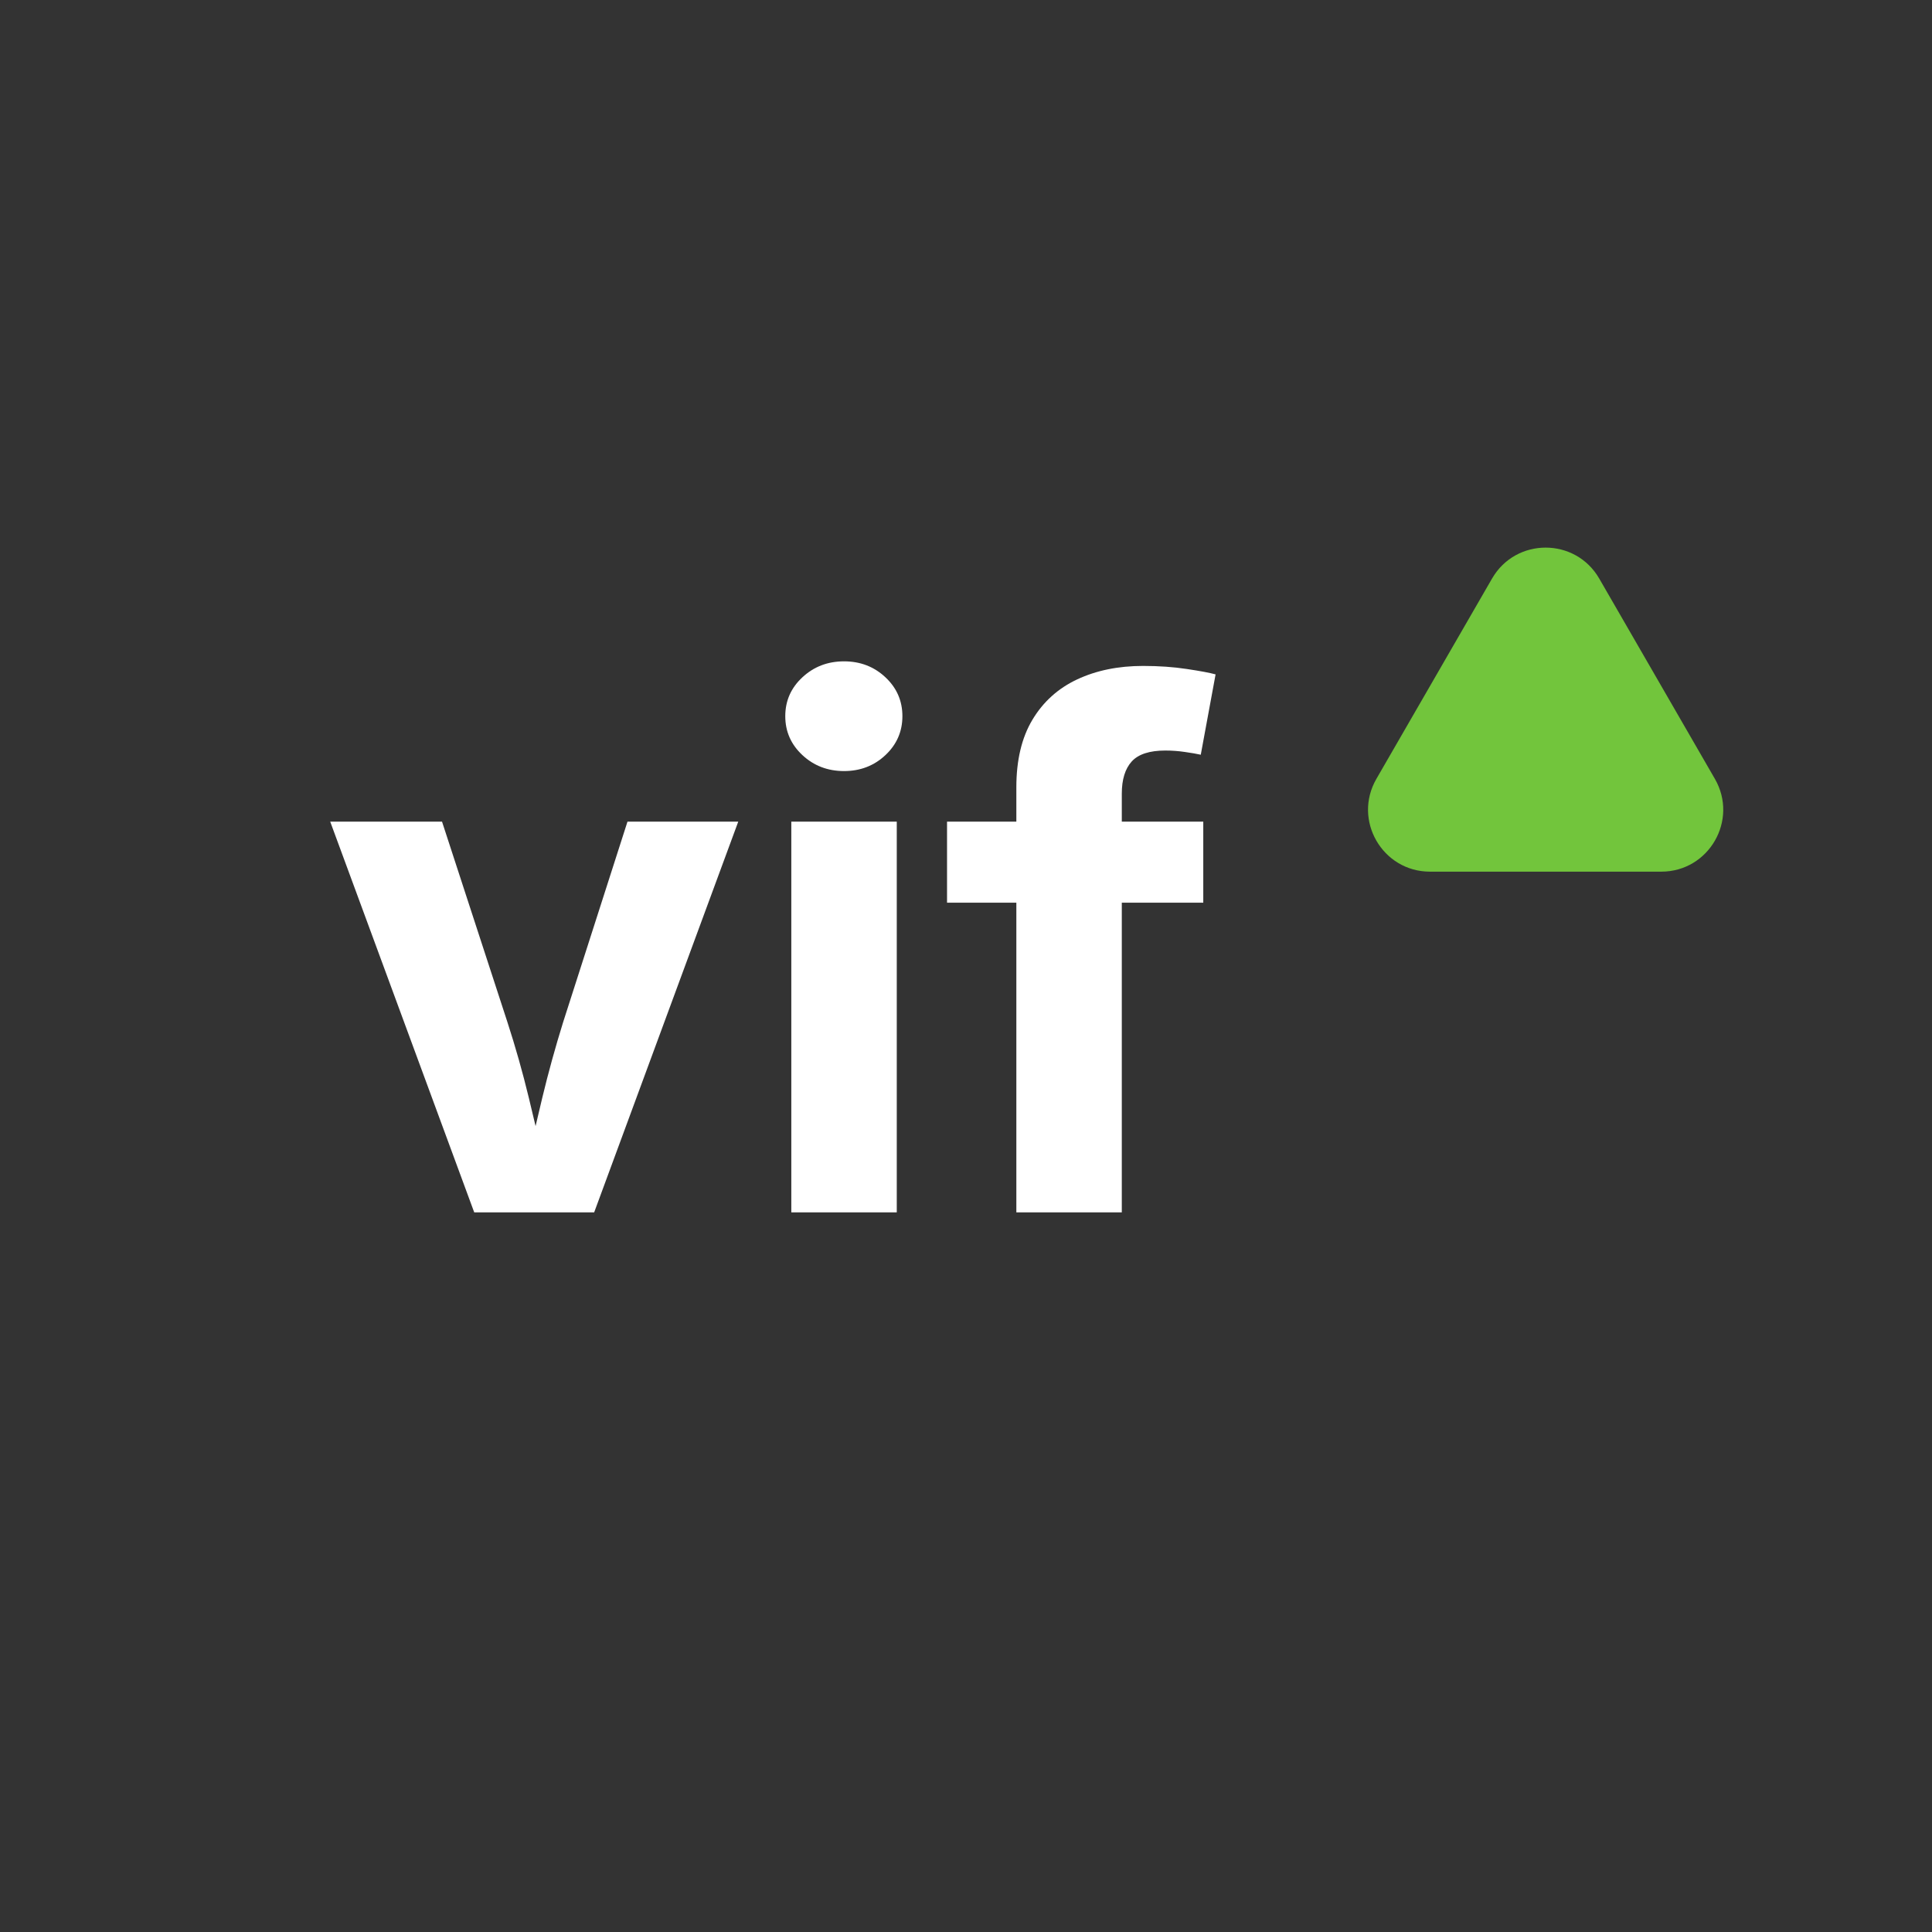
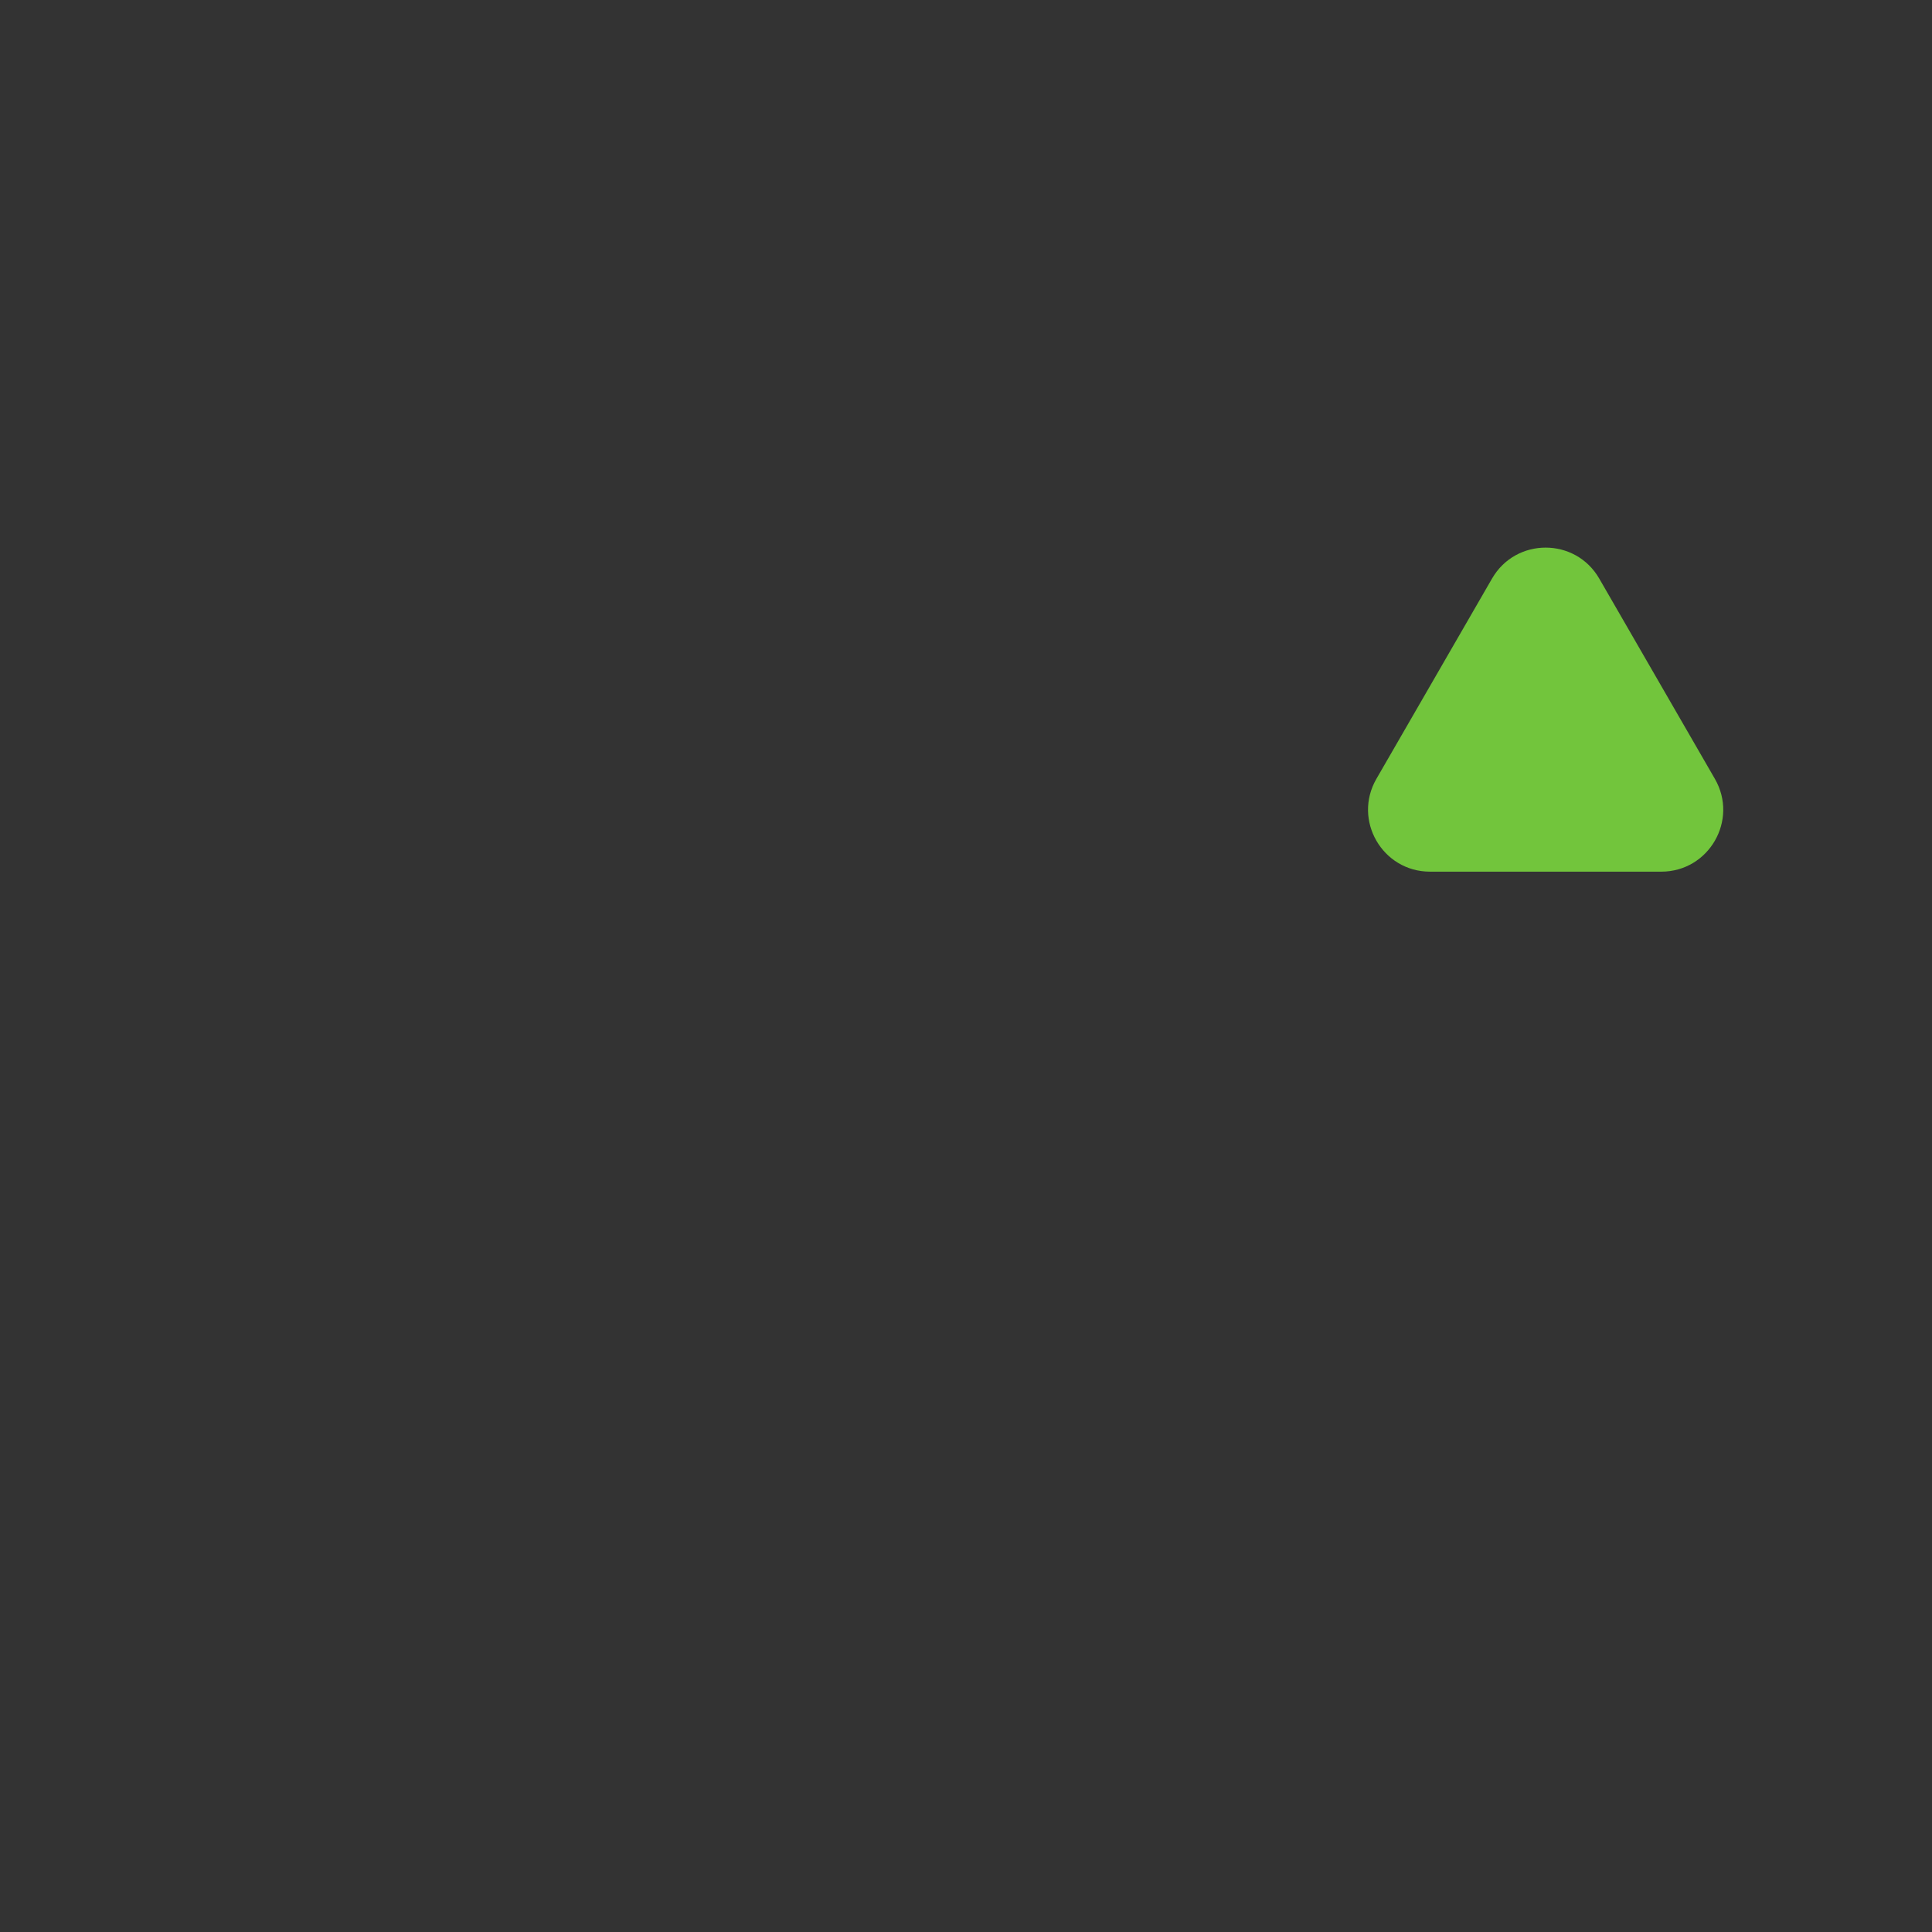
<svg xmlns="http://www.w3.org/2000/svg" width="500" zoomAndPan="magnify" viewBox="0 0 375 375" height="500" preserveAspectRatio="xMidYMid meet" version="1.0">
  <rect x="0" y="0" width="375" height="375" fill="#333333" stroke="none" />
  <defs>
    <g />
    <clipPath id="d3f263a1f1">
-       <rect x="0" width="183" y="0" height="169" />
-     </clipPath>
+       </clipPath>
    <clipPath id="7f7da00a69">
      <path d="M 265 106 L 335 106 L 335 169.535 L 265 169.535 Z M 265 106 " clip-rule="nonzero" />
    </clipPath>
  </defs>
  <g transform="matrix(1, 0, 0, 1, 60, 103)">
    <g clip-path="url(#d3f263a1f1)">
      <g fill="#ffffff" fill-opacity="1">
        <g transform="translate(2.234, 132.319)">
          <g>
-             <path d="M 29.812 0 L 1.859 -75.844 L 23.562 -75.844 L 36.266 -36.891 C 37.828 -32.078 39.203 -27.219 40.391 -22.312 C 41.578 -17.414 42.77 -12.359 43.969 -7.141 L 39.5 -7.141 C 40.688 -12.359 41.863 -17.406 43.031 -22.281 C 44.207 -27.164 45.551 -32.035 47.062 -36.891 L 59.562 -75.844 L 81.062 -75.844 L 53.094 0 Z M 29.812 0 " />
-           </g>
+             </g>
        </g>
      </g>
      <g fill="#ffffff" fill-opacity="1">
        <g transform="translate(85.14, 132.319)">
          <g>
-             <path d="M 8.453 0 L 8.453 -75.844 L 28.922 -75.844 L 28.922 0 Z M 18.688 -85.656 C 15.52 -85.656 12.828 -86.688 10.609 -88.75 C 8.391 -90.812 7.281 -93.332 7.281 -96.312 C 7.281 -99.289 8.391 -101.805 10.609 -103.859 C 12.828 -105.922 15.52 -106.953 18.688 -106.953 C 21.844 -106.953 24.52 -105.922 26.719 -103.859 C 28.914 -101.805 30.016 -99.289 30.016 -96.312 C 30.016 -93.332 28.914 -90.812 26.719 -88.75 C 24.52 -86.688 21.844 -85.656 18.688 -85.656 Z M 18.688 -85.656 " />
-           </g>
+             </g>
        </g>
      </g>
      <g fill="#ffffff" fill-opacity="1">
        <g transform="translate(122.507, 132.319)">
          <g>
            <path d="M 51.047 -75.844 L 51.047 -60.109 L 1.312 -60.109 L 1.312 -75.844 Z M 14.766 0 L 14.766 -82.5 C 14.766 -87.77 15.805 -92.145 17.891 -95.625 C 19.973 -99.102 22.867 -101.711 26.578 -103.453 C 30.297 -105.191 34.555 -106.062 39.359 -106.062 C 42.43 -106.062 45.258 -105.863 47.844 -105.469 C 50.438 -105.082 52.301 -104.734 53.438 -104.422 L 50.562 -88.828 C 49.781 -89.004 48.758 -89.18 47.5 -89.359 C 46.238 -89.547 44.969 -89.641 43.688 -89.641 C 40.625 -89.641 38.445 -88.93 37.156 -87.516 C 35.875 -86.098 35.234 -84.016 35.234 -81.266 L 35.234 0 Z M 14.766 0 " />
          </g>
        </g>
      </g>
    </g>
  </g>
  <g clip-path="url(#7f7da00a69)">
    <path fill="#72c53c" d="M 289.605 112.297 C 294.227 104.289 305.785 104.289 310.41 112.297 L 332.855 151.172 C 337.477 159.18 331.699 169.188 322.453 169.188 L 277.562 169.188 C 268.316 169.188 262.535 159.18 267.16 151.172 Z M 289.605 112.297 " fill-opacity="1" fill-rule="nonzero" />
  </g>
</svg>